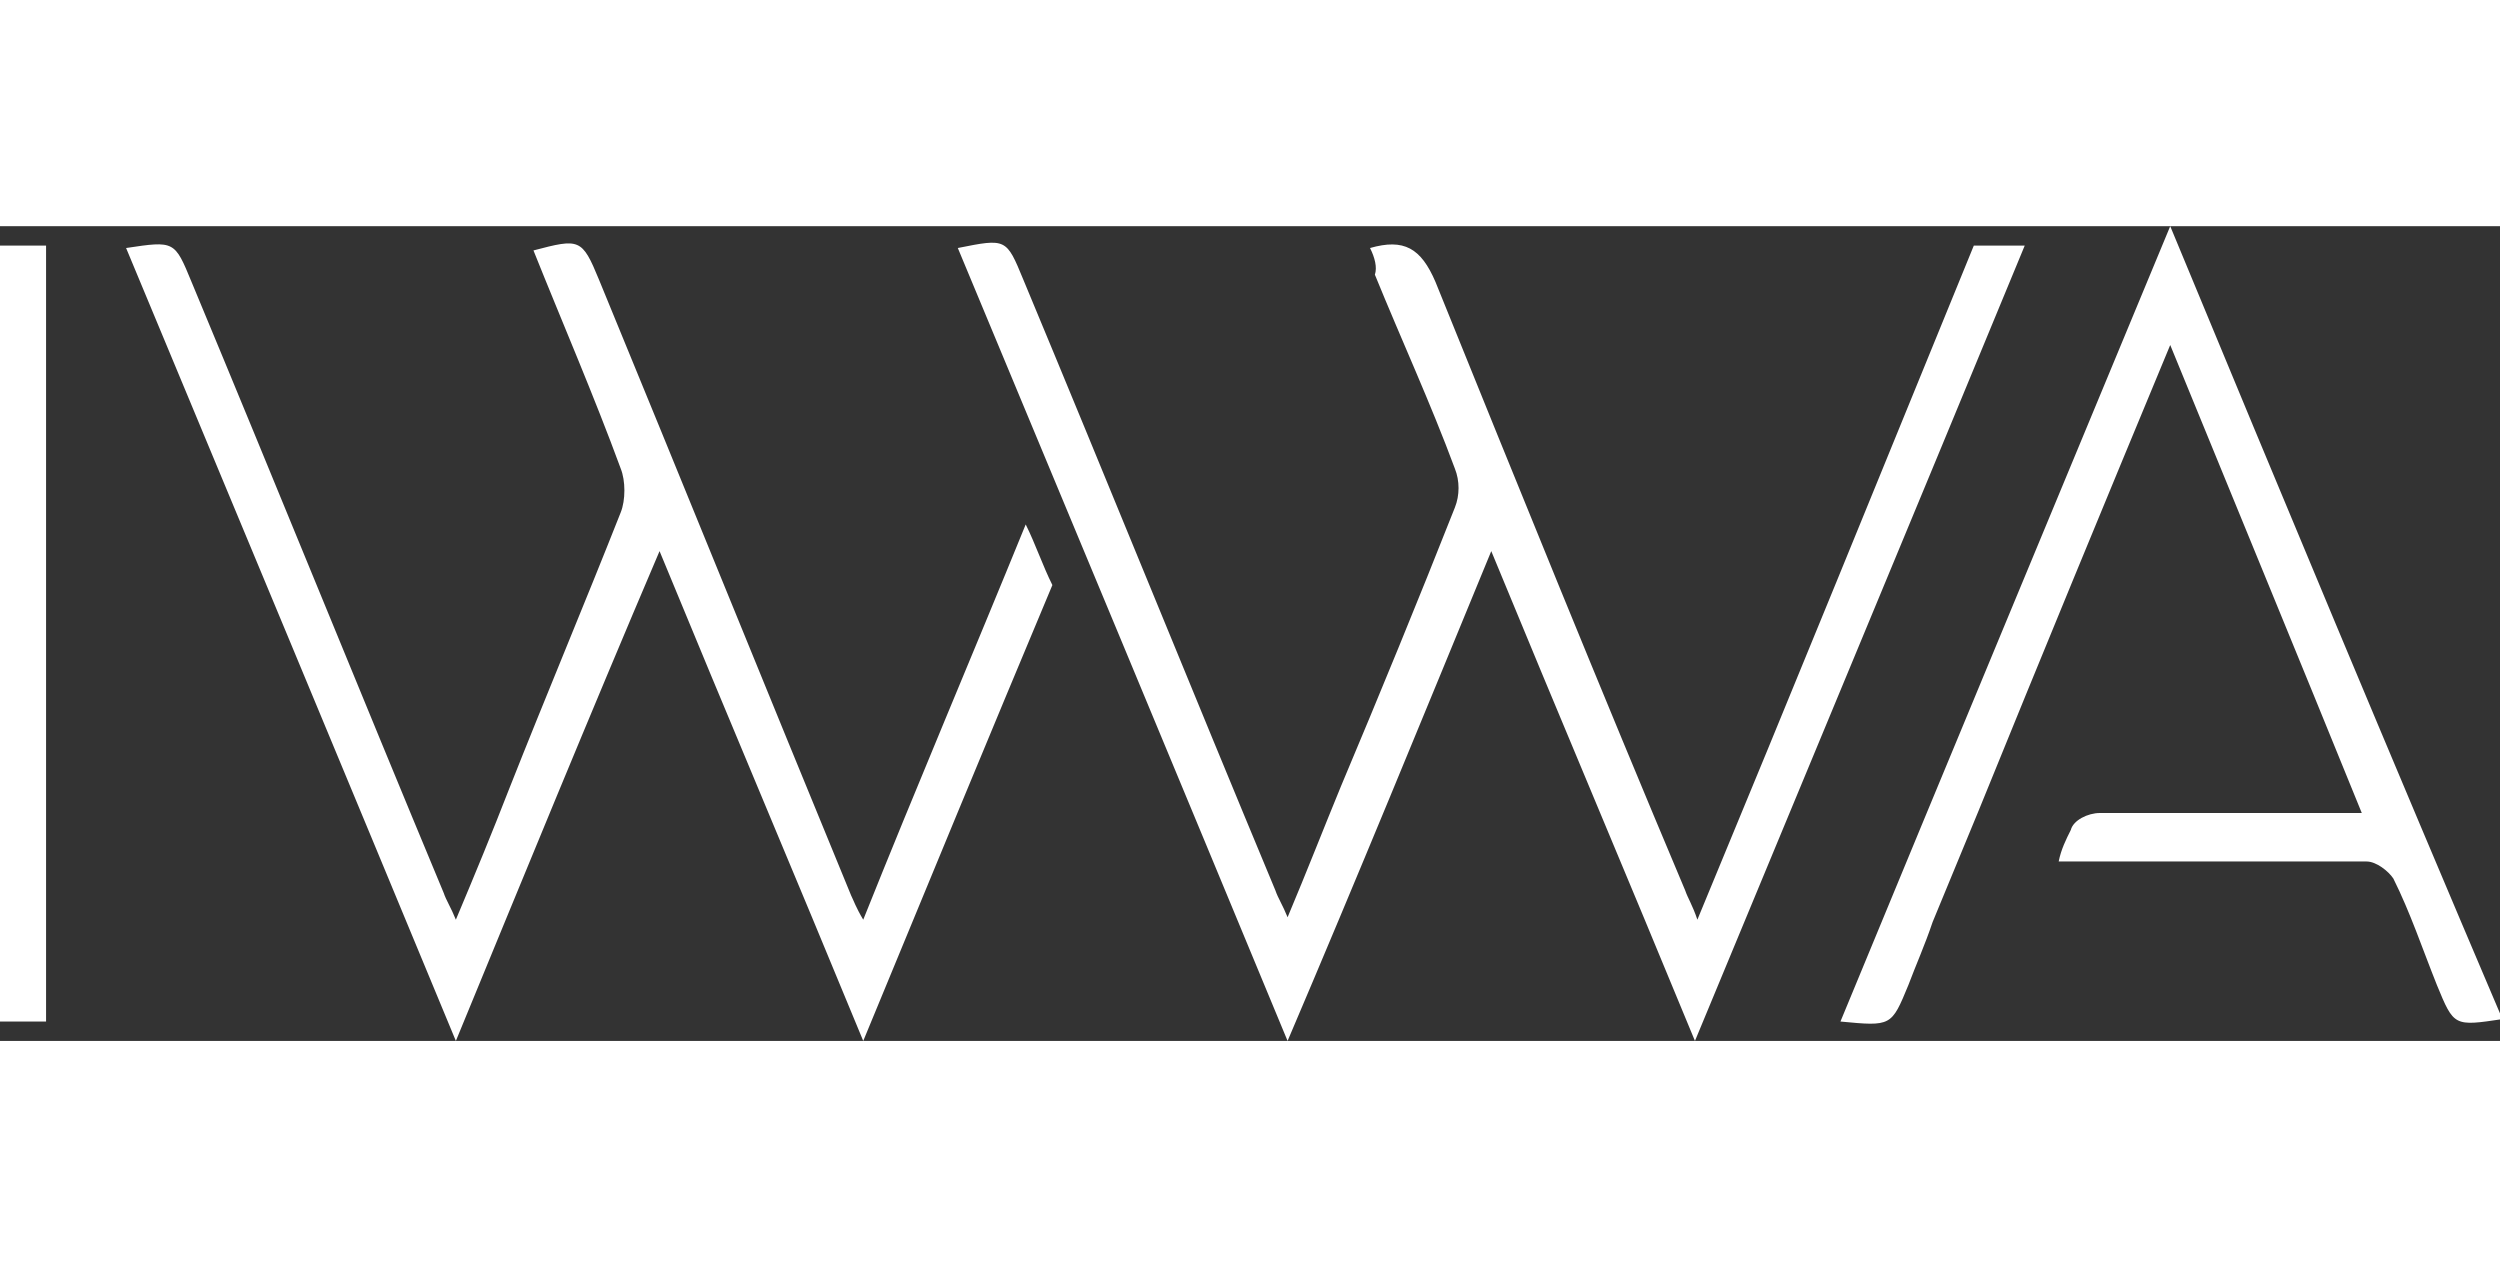
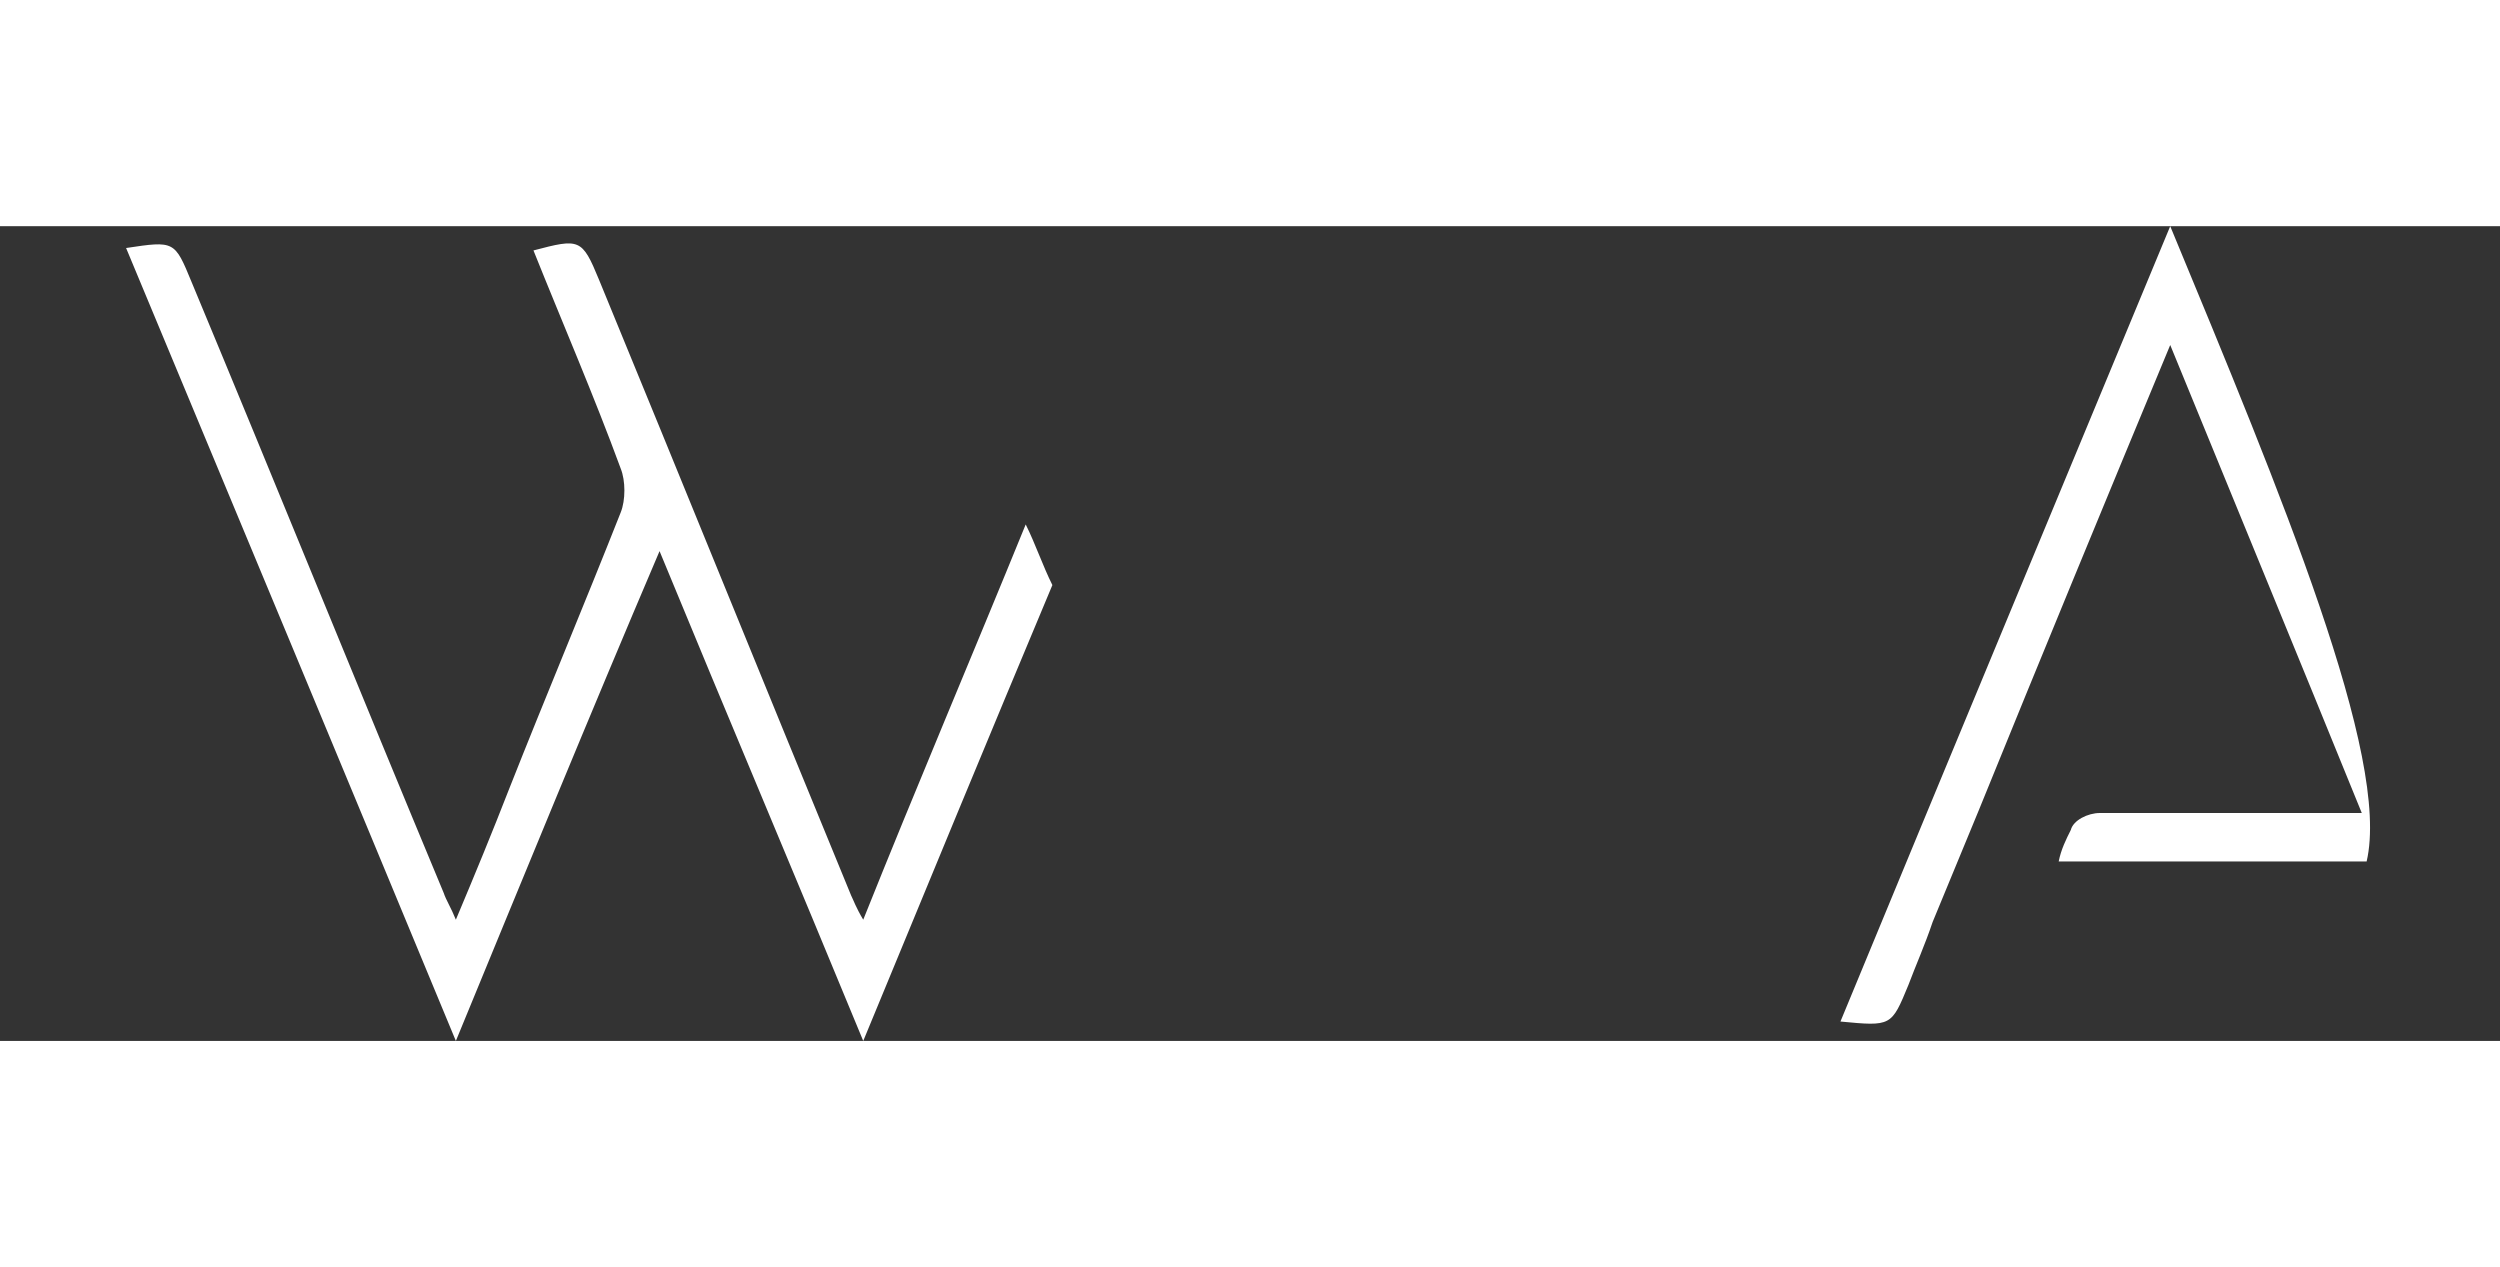
<svg xmlns="http://www.w3.org/2000/svg" viewBox="0 0 103.1 33.6" width="73" height="37">
  <rect x="0" y="0" width="103.1" height="33.6" fill="#333333" stroke="none" />
  <style>.st0,.st1{fill-rule:evenodd;clip-rule:evenodd;fill:#fff}.st2{fill:none;stroke:#fff;stroke-width:0;stroke-linecap:round;stroke-linejoin:round}</style>
-   <path id="XMLID_44_" class="st0" d="M56.5.9c1.4-.4 2.1 0 2.7 1.4 3.4 8.4 6.8 16.8 10.3 25.1.1.3.3.6.5 1.2 3.9-9.4 7.6-18.5 11.4-27.8h2.1c-4.5 10.9-9 21.7-13.6 32.8-2.8-6.8-5.6-13.4-8.4-20.2-2.8 6.8-5.5 13.4-8.4 20.2C48.5 22.5 44 11.7 39.5.9c2-.4 2-.4 2.7 1.3 3.5 8.4 6.9 16.8 10.4 25.2.1.3.3.6.5 1.1.8-1.9 1.5-3.7 2.2-5.4 1.6-3.8 3.2-7.7 4.7-11.5.2-.5.2-1.1 0-1.6-1-2.7-2.2-5.3-3.3-8 .1-.3 0-.7-.2-1.1z" />
  <path id="XMLID_43_" class="st1" d="M35.6 28.6c-.3-.5-.4-.8-.5-1-3.5-8.5-6.9-16.9-10.4-25.4C24 .5 23.9.5 22 1c1.2 3 2.5 6 3.6 9 .2.5.2 1.3 0 1.8-1.5 3.8-3.1 7.6-4.6 11.4-.7 1.8-1.4 3.5-2.2 5.4-.2-.5-.4-.8-.5-1.1-3.5-8.4-6.9-16.8-10.4-25.2C7.2.6 7.2.6 5.2.9c4.5 10.8 9 21.6 13.6 32.7 2.8-6.8 5.5-13.4 8.4-20.2 2.8 6.8 5.6 13.4 8.4 20.2 2.6-6.3 5.2-12.6 7.8-18.8-.4-.8-.7-1.7-1.1-2.5-2.2 5.4-4.5 10.8-6.7 16.3z" />
-   <path id="XMLID_42_" class="st1" d="M0 .8h1.9v32H0V.8z" />
-   <path id="XMLID_41_" class="st1" d="M89.5 0c-4.6 11.1-9.1 21.9-13.6 32.8 2.1.2 2.1.2 2.8-1.5.3-.8.7-1.7 1-2.6l1.9-4.6c2.6-6.4 5.2-12.7 7.9-19.2 2.7 6.6 5.3 12.9 7.9 19.3H86.6c-.5 0-1.1.3-1.2.7-.2.4-.4.8-.5 1.3h12.7c.4 0 .9.4 1.1.7.7 1.4 1.2 2.9 1.8 4.4.7 1.7.7 1.7 2.7 1.4C98.6 21.9 94.1 11.1 89.5 0z" />
+   <path id="XMLID_41_" class="st1" d="M89.5 0c-4.6 11.1-9.1 21.9-13.6 32.8 2.1.2 2.1.2 2.8-1.5.3-.8.7-1.7 1-2.6l1.9-4.6c2.6-6.4 5.2-12.7 7.9-19.2 2.7 6.6 5.3 12.9 7.9 19.3H86.6c-.5 0-1.1.3-1.2.7-.2.4-.4.8-.5 1.3h12.7C98.6 21.9 94.1 11.1 89.5 0z" />
</svg>